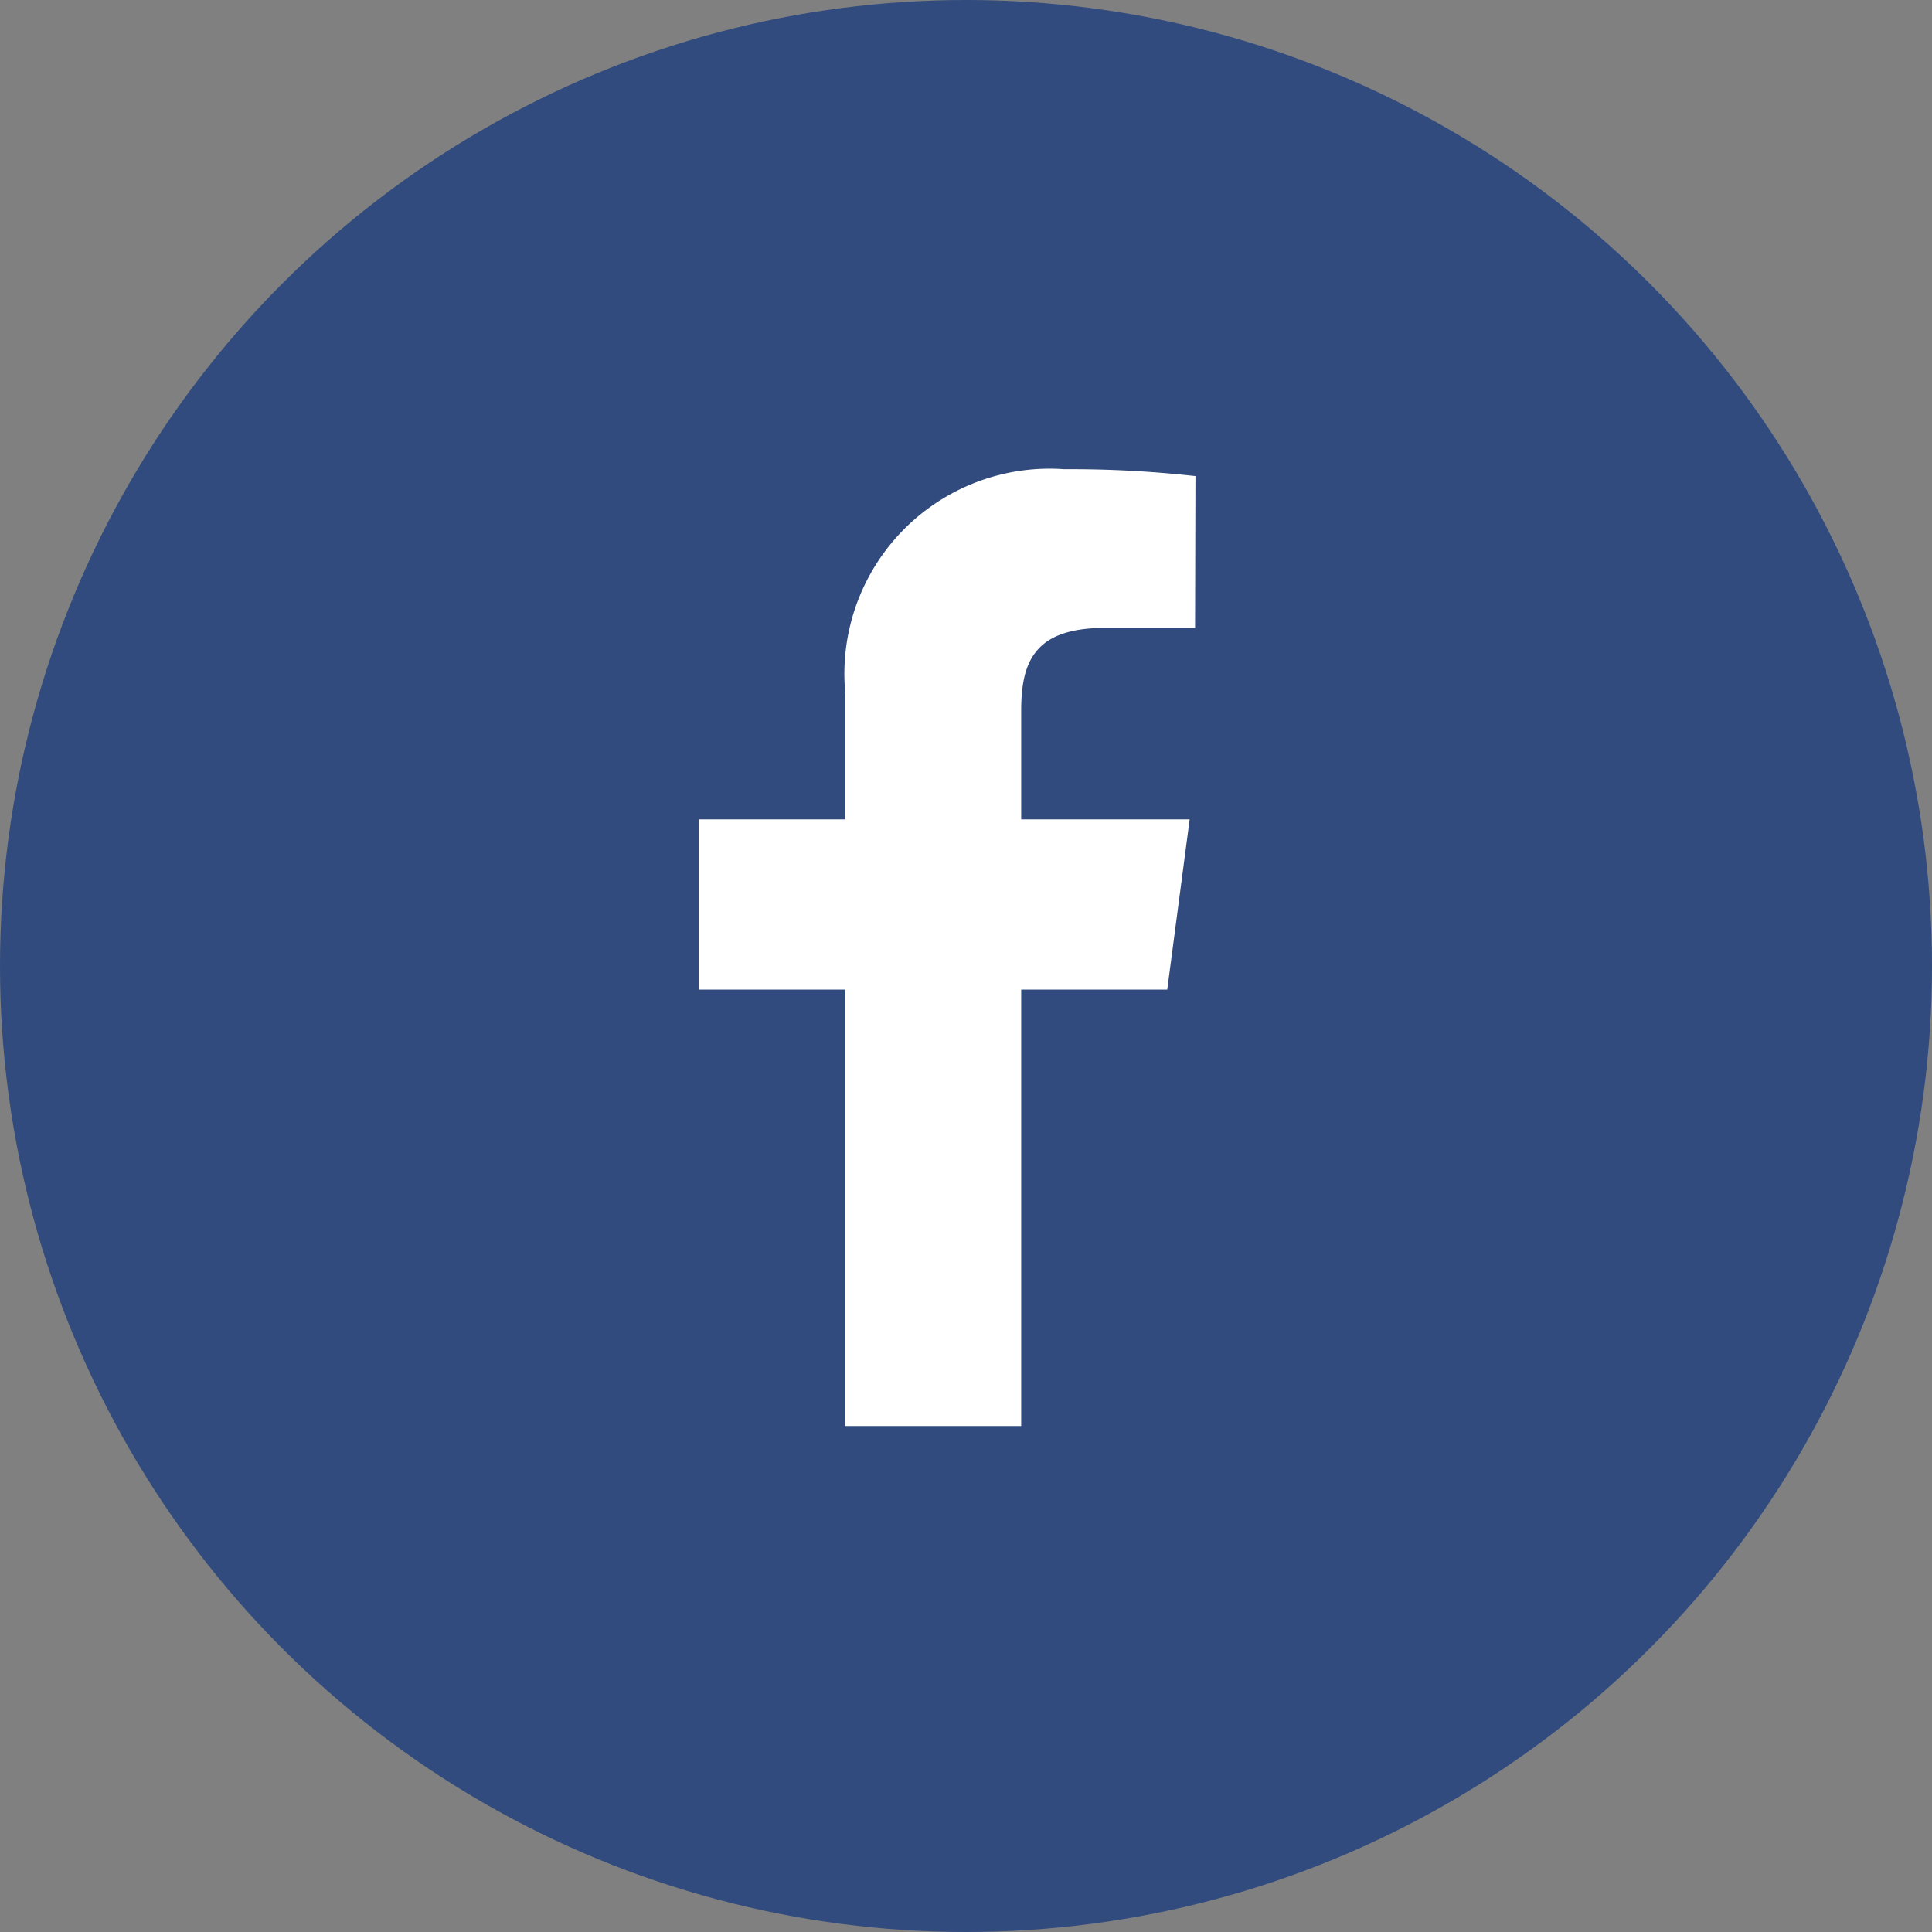
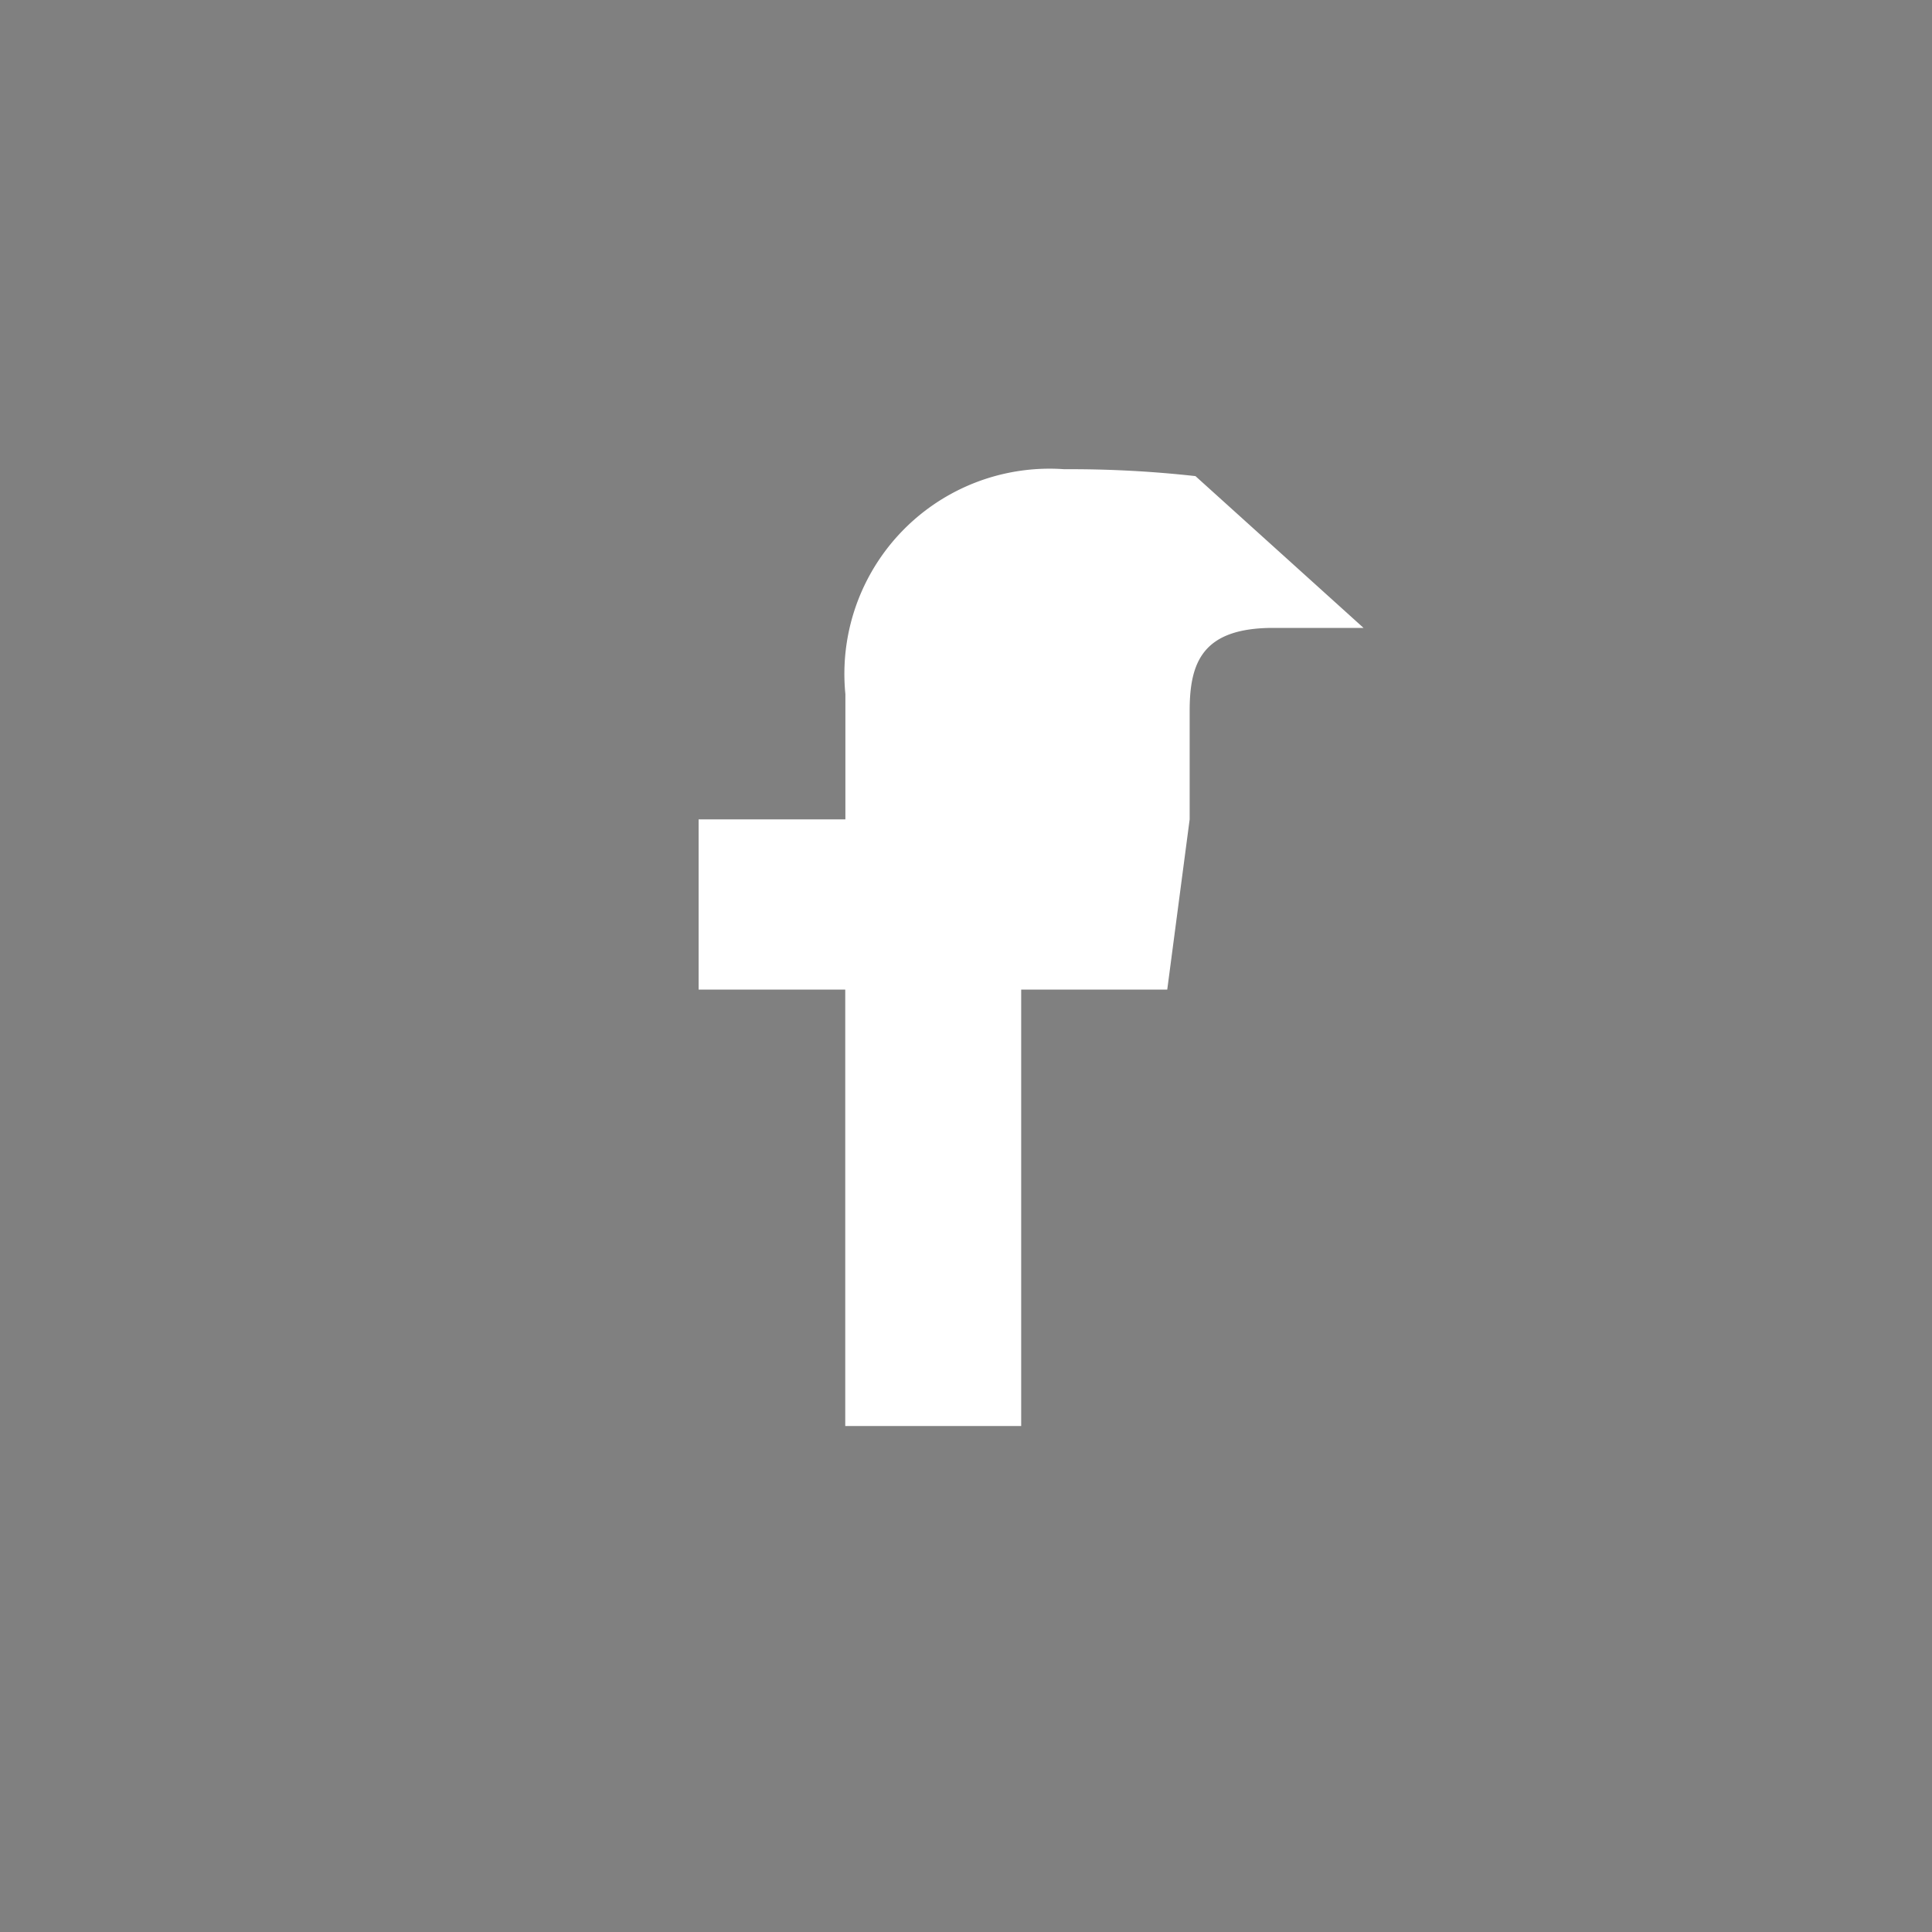
<svg xmlns="http://www.w3.org/2000/svg" width="30" height="30" viewBox="0 0 30 30">
  <rect x="0" y="0" width="30" height="30" fill="#808080" stroke="none" />
  <g id="Group_377" data-name="Group 377" transform="translate(-898 -3551)">
-     <circle id="Ellipse_9" data-name="Ellipse 9" cx="15" cy="15" r="15" transform="translate(898 3551)" fill="#314b7e" />
-     <path id="Path_954" data-name="Path 954" d="M8.563-13.607a17.5,17.5,0,0,0-2.036-.107,3.186,3.186,0,0,0-3.4,3.491v1.946H.848v2.643H3.125V1.143H5.857V-5.634H8.125l.348-2.643H5.857V-9.964c0-.759.205-1.286,1.3-1.286h1.4Z" transform="translate(908 3572)" fill="#fff" />
+     <path id="Path_954" data-name="Path 954" d="M8.563-13.607a17.5,17.5,0,0,0-2.036-.107,3.186,3.186,0,0,0-3.4,3.491v1.946H.848v2.643H3.125V1.143H5.857V-5.634H8.125l.348-2.643V-9.964c0-.759.205-1.286,1.3-1.286h1.4Z" transform="translate(908 3572)" fill="#fff" />
  </g>
</svg>